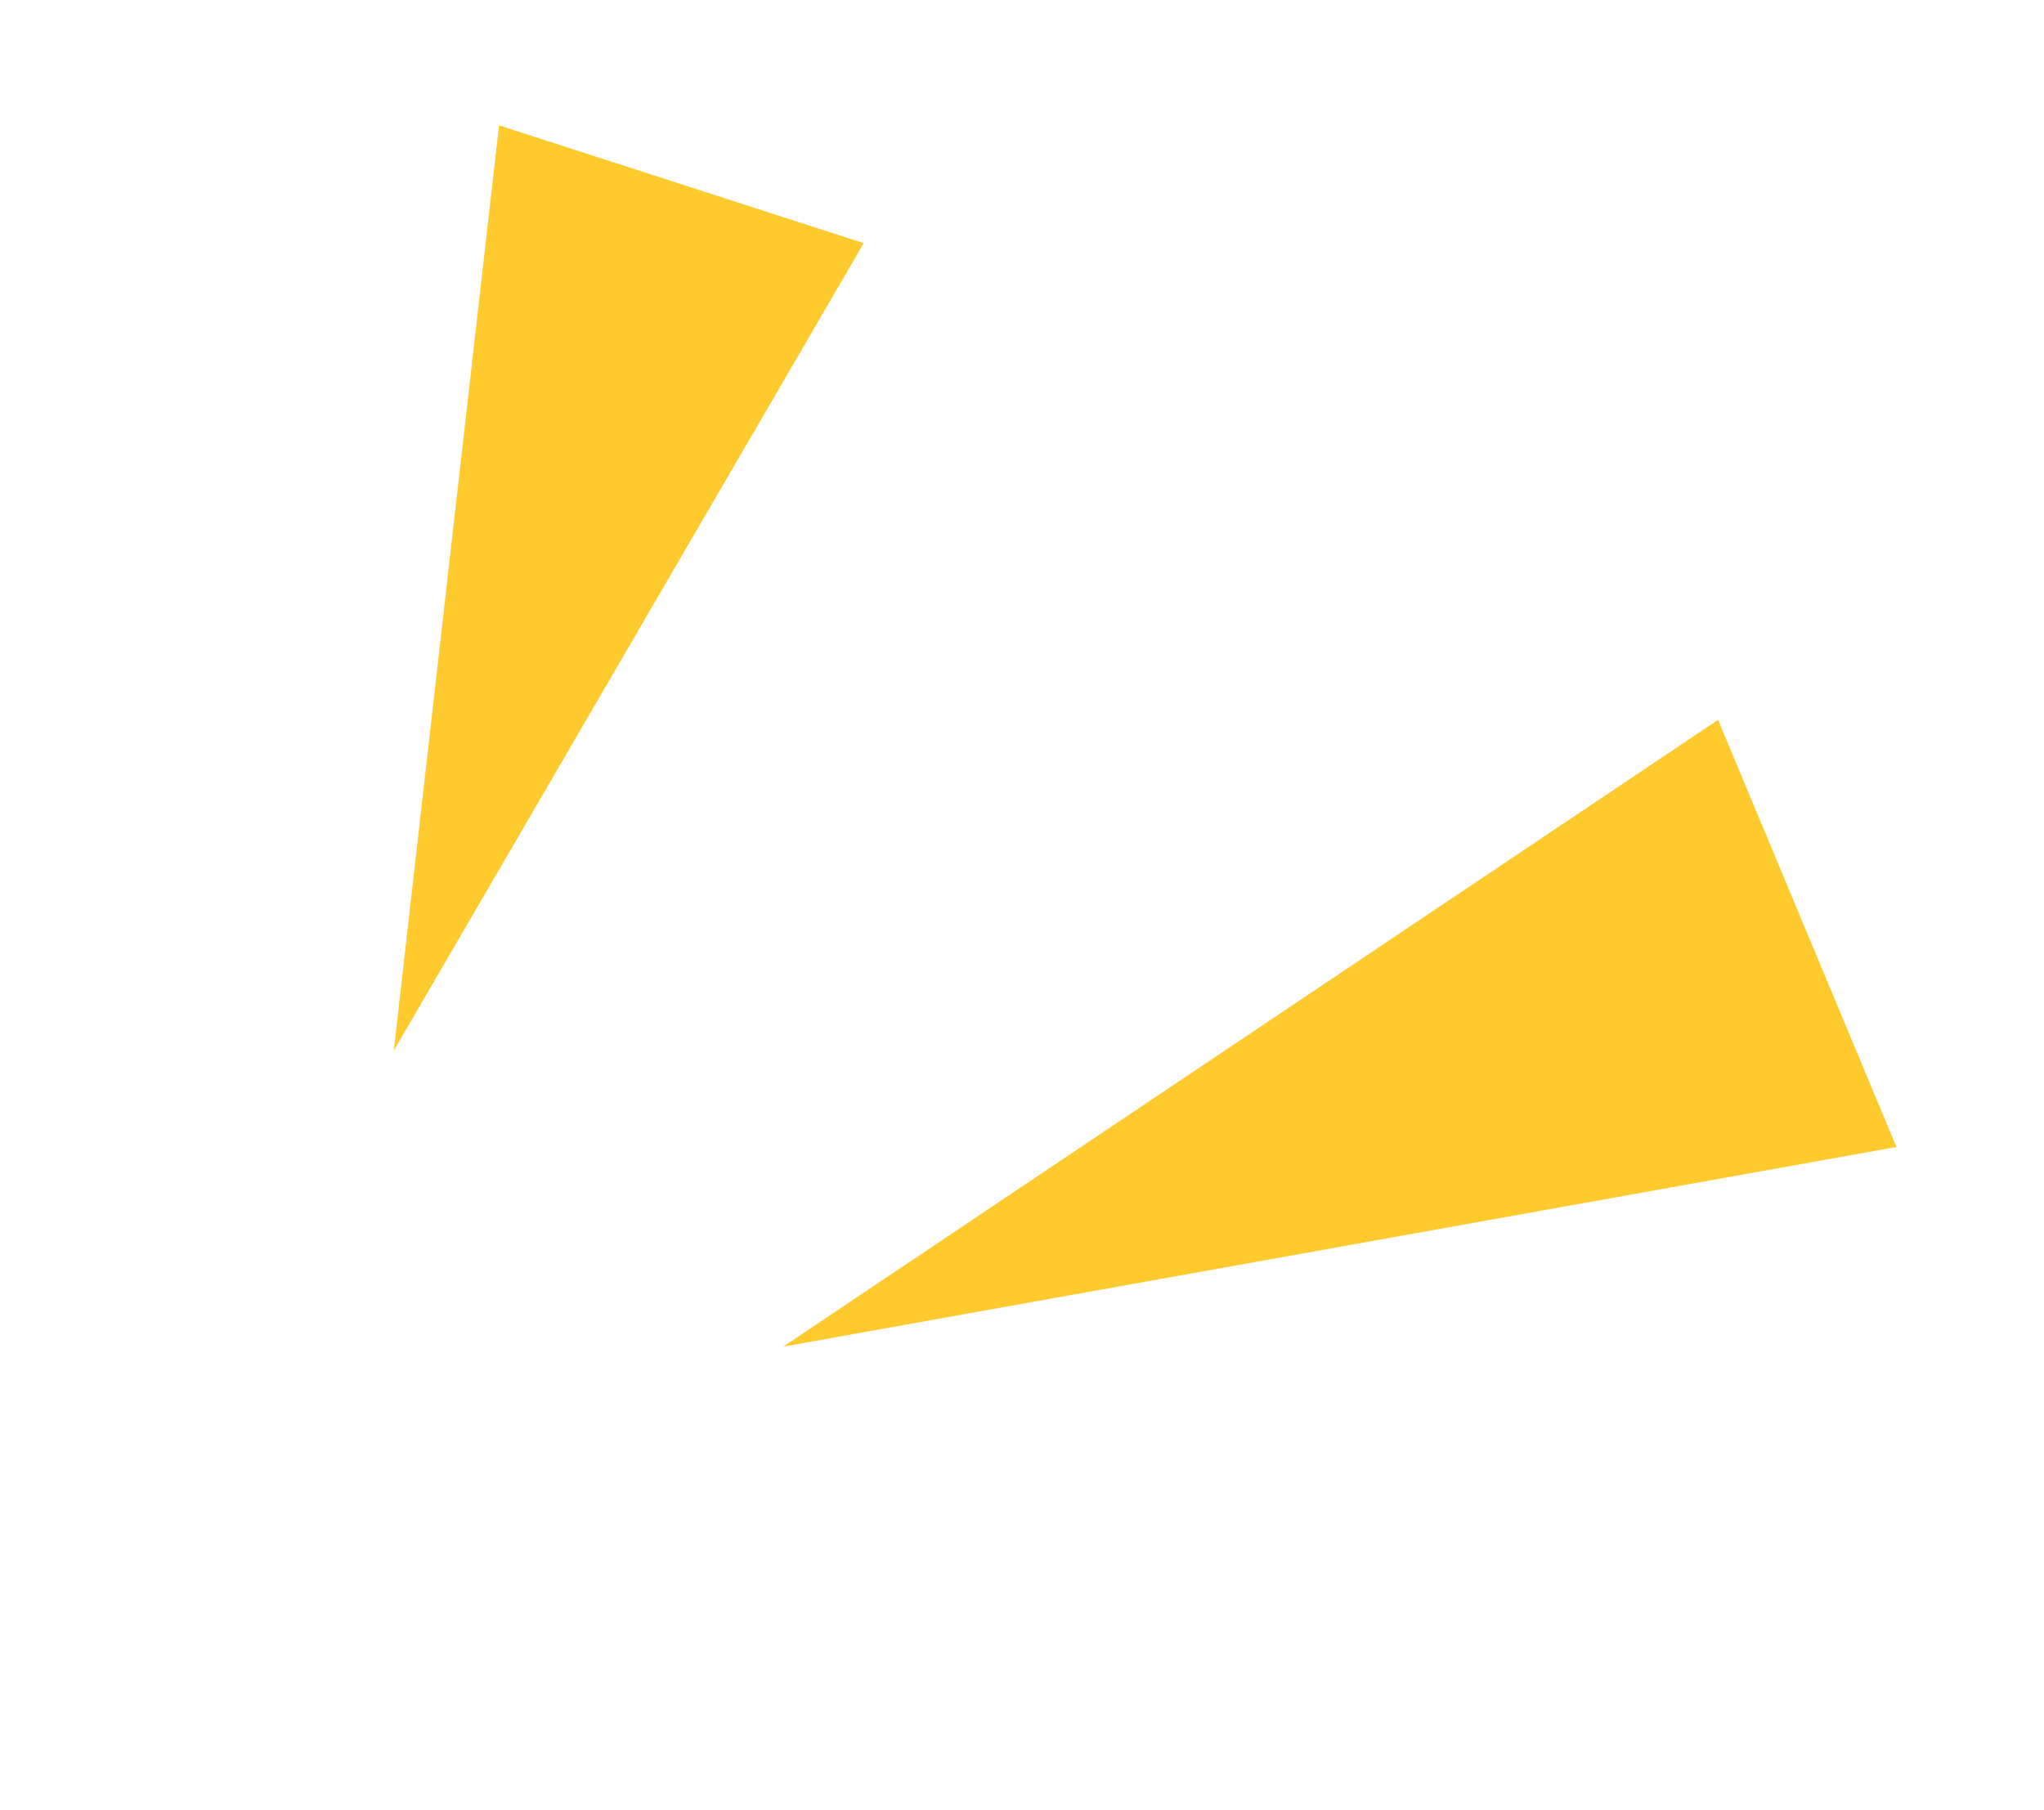
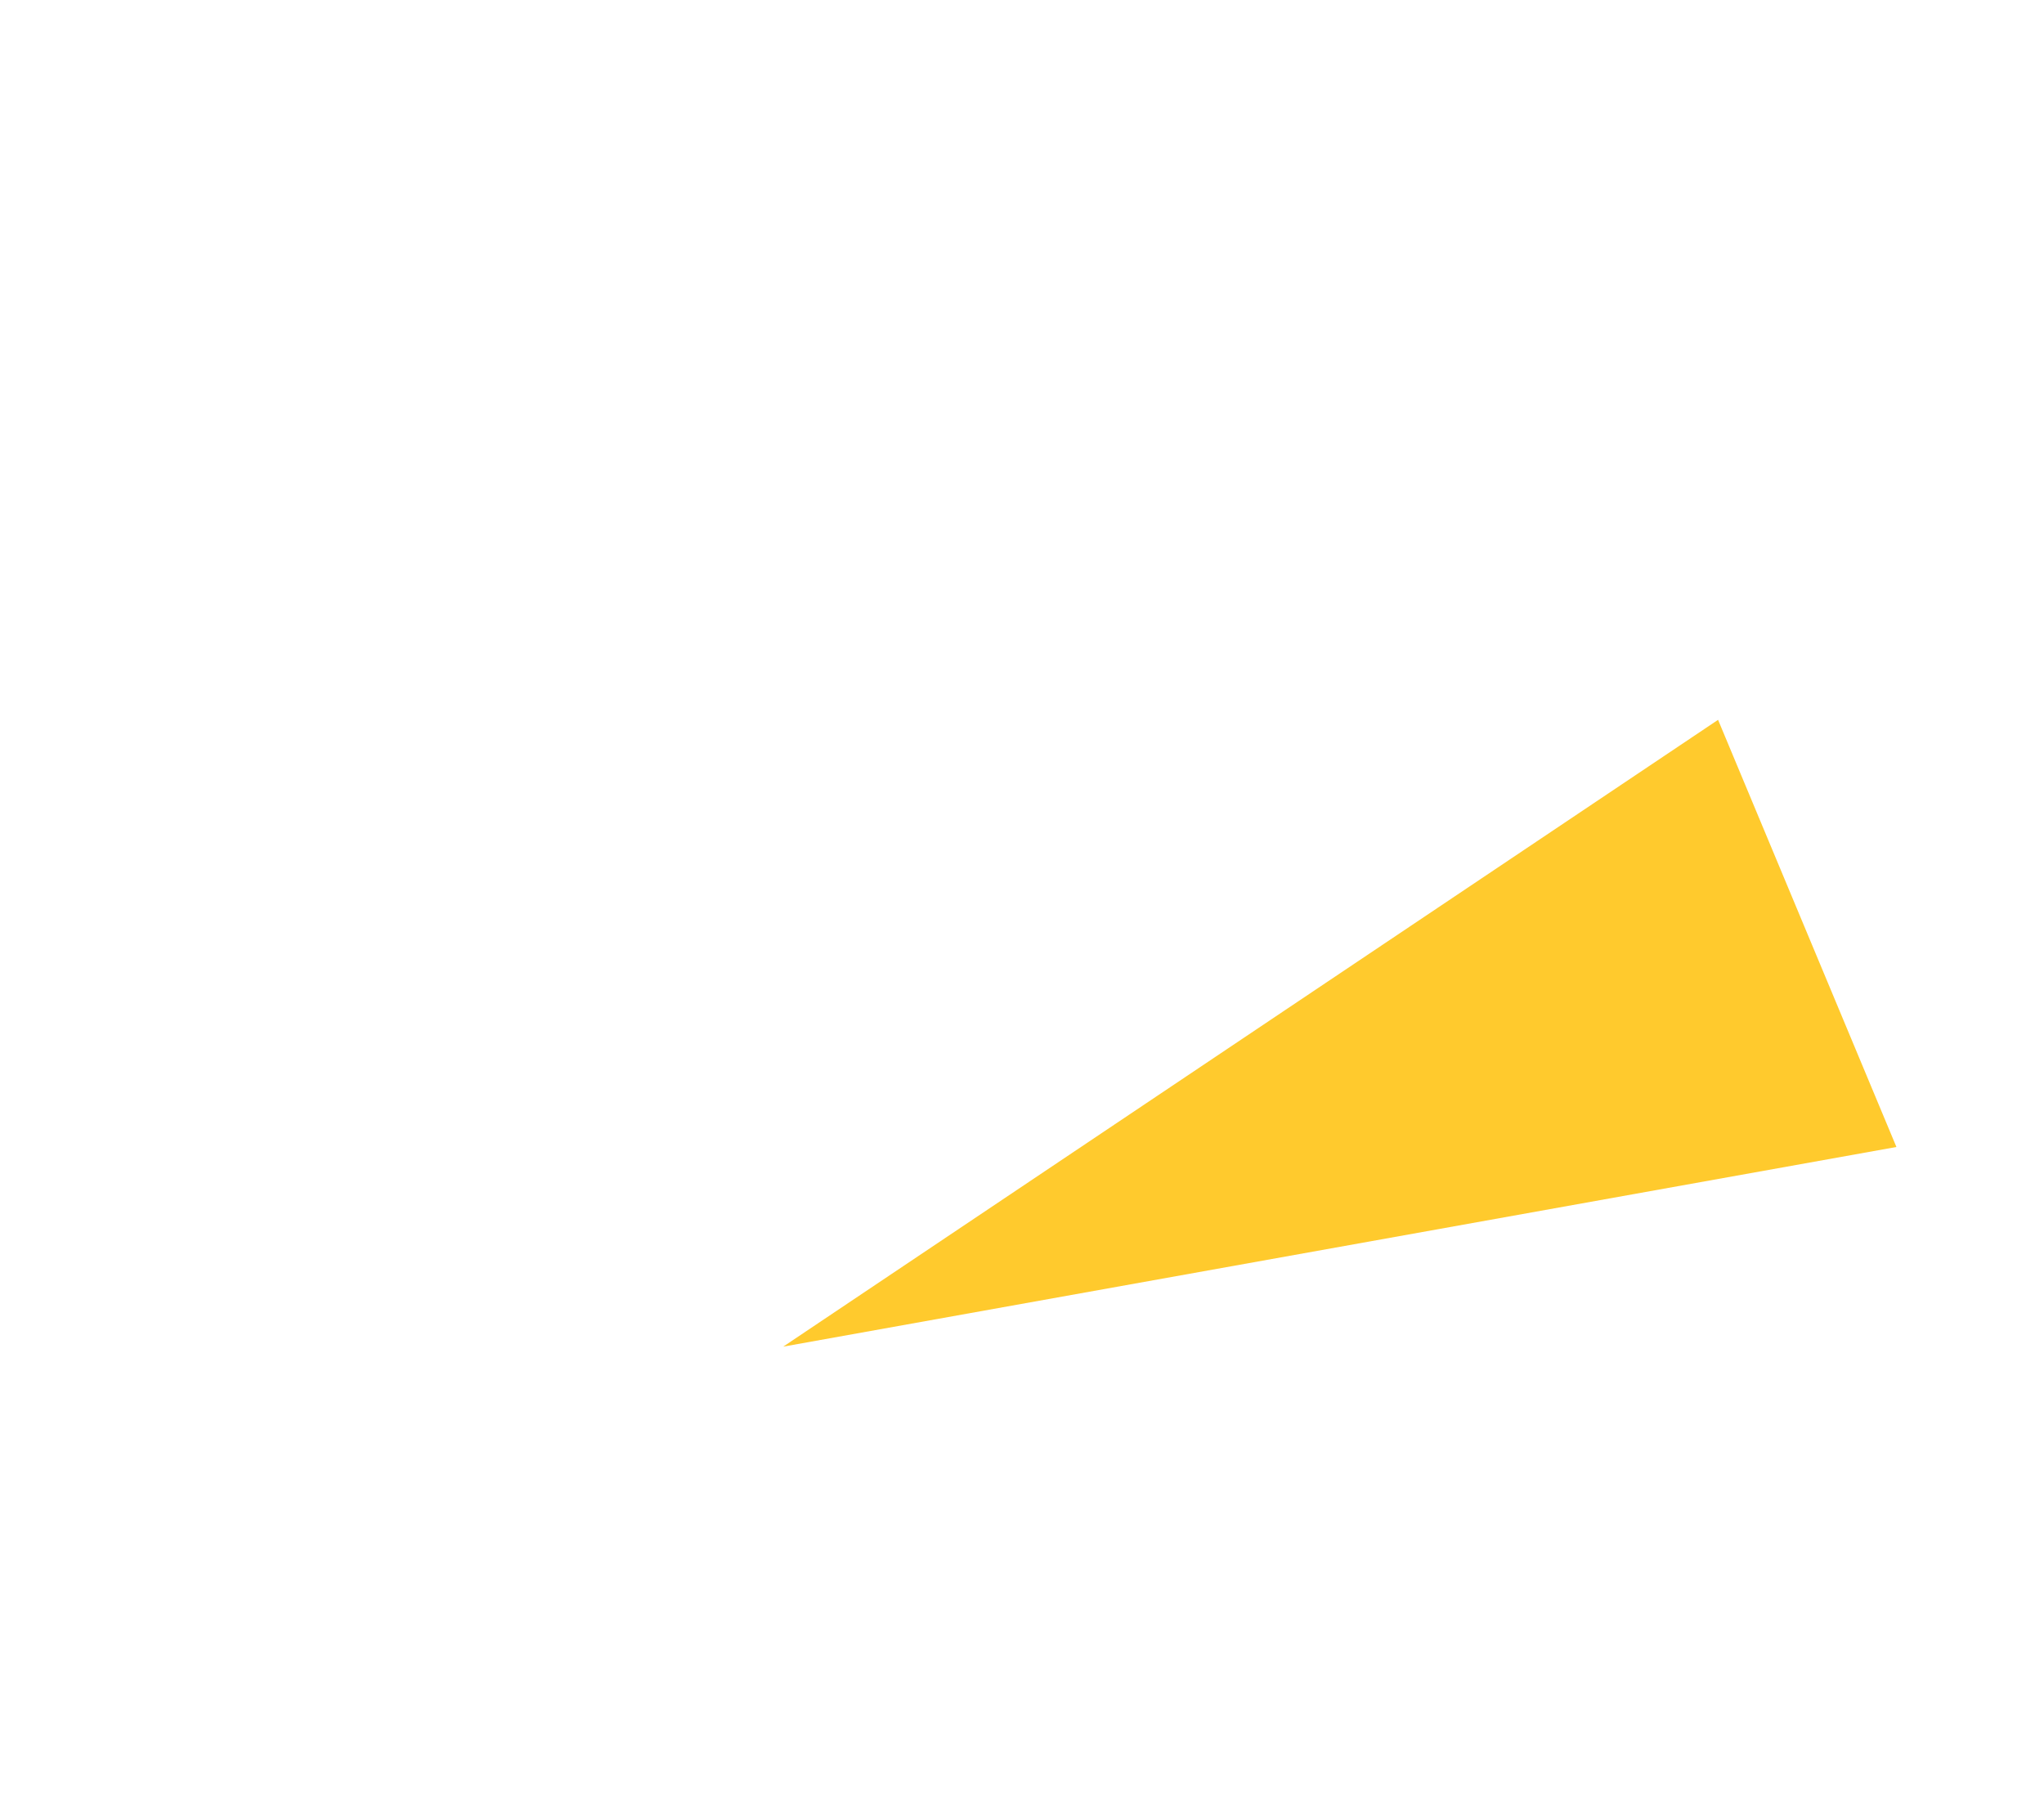
<svg xmlns="http://www.w3.org/2000/svg" width="35" height="31" viewBox="0 0 35 31" fill="none">
  <path d="M13.411 23.061L29.419 12.327L32.473 19.642L13.411 23.061Z" fill="#FFCA2D" />
-   <path d="M6.743 17.991L8.545 2.147L14.79 4.164L6.743 17.991Z" fill="#FFCA2D" />
</svg>